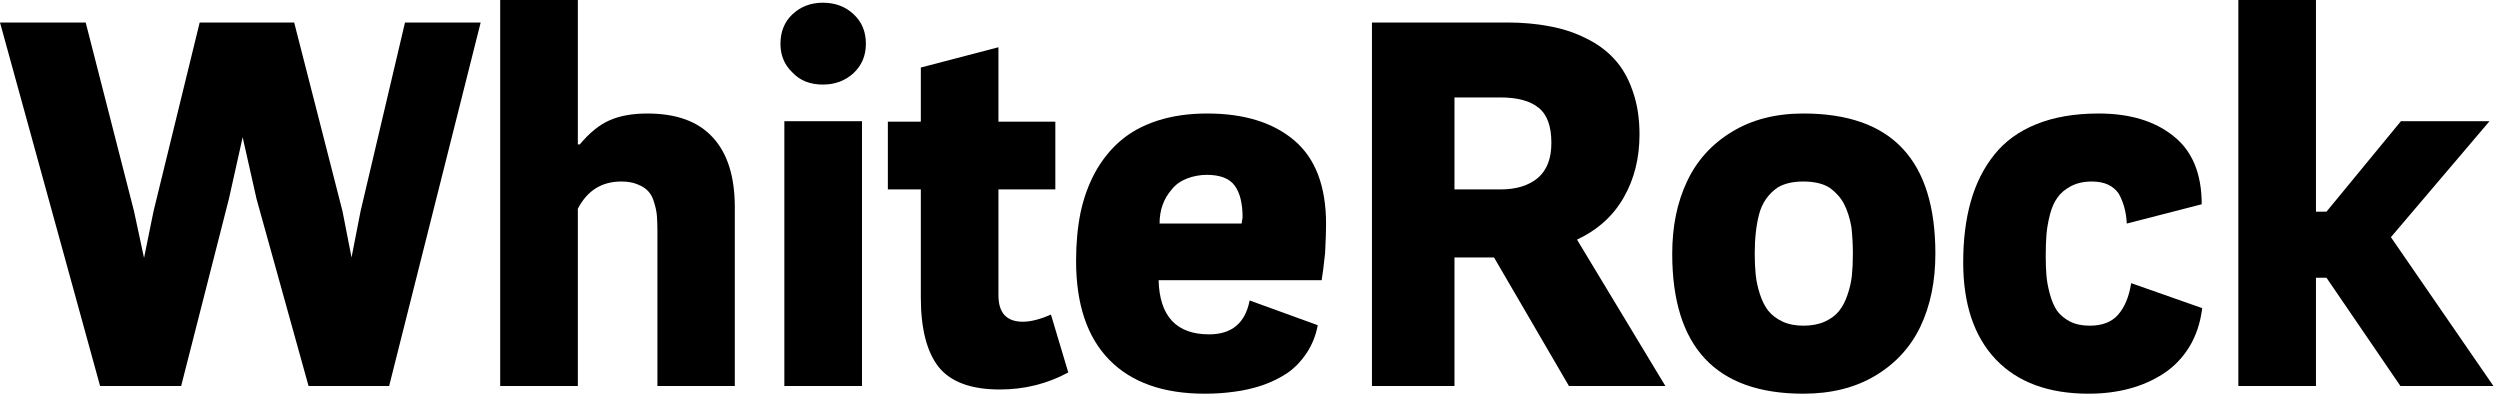
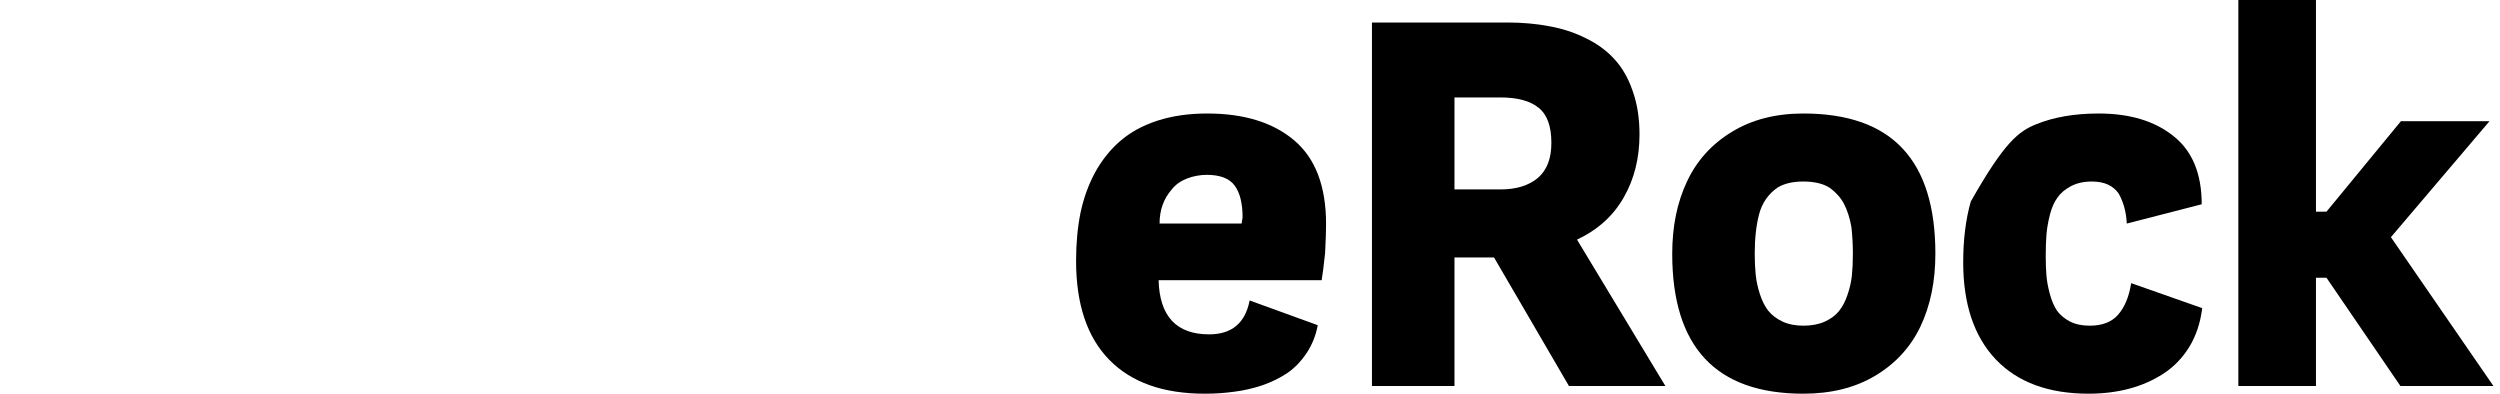
<svg xmlns="http://www.w3.org/2000/svg" width="127" height="20" viewBox="0 0 127 20" fill="none">
  <path d="M126.667 19.61H121.942L118.184 14.108H117.651V19.61H113.708V0H117.651V10.754H118.184L121.967 6.156H126.468L121.458 12.048L126.667 19.61Z" fill="black" />
-   <path d="M106.105 20C104.071 20 102.501 19.422 101.393 18.266C100.285 17.102 99.731 15.456 99.731 13.329C99.731 12.173 99.859 11.143 100.115 10.239C100.372 9.326 100.769 8.534 101.306 7.864C101.843 7.186 102.558 6.667 103.451 6.307C104.344 5.946 105.398 5.766 106.614 5.766C108.193 5.766 109.458 6.147 110.408 6.91C111.367 7.663 111.847 8.819 111.847 10.377L108.04 11.357C108.015 10.787 107.879 10.281 107.631 9.837C107.349 9.426 106.895 9.221 106.266 9.221C105.853 9.221 105.498 9.301 105.2 9.46C104.911 9.611 104.683 9.803 104.518 10.038C104.353 10.264 104.224 10.557 104.133 10.917C104.042 11.277 103.985 11.612 103.96 11.922C103.935 12.232 103.923 12.592 103.923 13.002C103.923 13.379 103.935 13.714 103.96 14.008C103.985 14.292 104.042 14.602 104.133 14.937C104.224 15.272 104.344 15.553 104.493 15.779C104.65 15.997 104.869 16.181 105.15 16.332C105.431 16.474 105.766 16.545 106.155 16.545C106.8 16.545 107.283 16.357 107.606 15.98C107.936 15.603 108.156 15.071 108.263 14.384L111.872 15.653C111.781 16.399 111.562 17.056 111.215 17.626C110.867 18.187 110.429 18.639 109.9 18.982C109.371 19.326 108.788 19.581 108.151 19.749C107.515 19.916 106.833 20 106.105 20Z" fill="black" />
+   <path d="M106.105 20C104.071 20 102.501 19.422 101.393 18.266C100.285 17.102 99.731 15.456 99.731 13.329C99.731 12.173 99.859 11.143 100.115 10.239C101.843 7.186 102.558 6.667 103.451 6.307C104.344 5.946 105.398 5.766 106.614 5.766C108.193 5.766 109.458 6.147 110.408 6.91C111.367 7.663 111.847 8.819 111.847 10.377L108.04 11.357C108.015 10.787 107.879 10.281 107.631 9.837C107.349 9.426 106.895 9.221 106.266 9.221C105.853 9.221 105.498 9.301 105.2 9.46C104.911 9.611 104.683 9.803 104.518 10.038C104.353 10.264 104.224 10.557 104.133 10.917C104.042 11.277 103.985 11.612 103.96 11.922C103.935 12.232 103.923 12.592 103.923 13.002C103.923 13.379 103.935 13.714 103.96 14.008C103.985 14.292 104.042 14.602 104.133 14.937C104.224 15.272 104.344 15.553 104.493 15.779C104.65 15.997 104.869 16.181 105.15 16.332C105.431 16.474 105.766 16.545 106.155 16.545C106.8 16.545 107.283 16.357 107.606 15.98C107.936 15.603 108.156 15.071 108.263 14.384L111.872 15.653C111.781 16.399 111.562 17.056 111.215 17.626C110.867 18.187 110.429 18.639 109.9 18.982C109.371 19.326 108.788 19.581 108.151 19.749C107.515 19.916 106.833 20 106.105 20Z" fill="black" />
  <path d="M84.949 12.889C84.949 11.508 85.197 10.289 85.693 9.234C86.189 8.17 86.945 7.328 87.962 6.709C88.979 6.08 90.195 5.766 91.608 5.766C93.865 5.766 95.548 6.361 96.656 7.55C97.763 8.731 98.317 10.511 98.317 12.889C98.317 14.288 98.065 15.519 97.561 16.583C97.056 17.638 96.292 18.471 95.267 19.083C94.25 19.694 93.03 20 91.608 20C87.169 20 84.949 17.63 84.949 12.889ZM89.14 12.889C89.14 13.283 89.157 13.639 89.19 13.957C89.223 14.275 89.293 14.602 89.401 14.937C89.508 15.272 89.649 15.553 89.822 15.779C90.004 16.005 90.244 16.189 90.542 16.332C90.848 16.474 91.203 16.545 91.608 16.545C92.022 16.545 92.381 16.478 92.687 16.344C93.001 16.202 93.245 16.022 93.419 15.804C93.601 15.578 93.745 15.302 93.853 14.975C93.969 14.64 94.043 14.313 94.076 13.995C94.109 13.668 94.126 13.3 94.126 12.889C94.126 12.429 94.101 11.977 94.051 11.533C93.969 11.072 93.845 10.683 93.679 10.364C93.514 10.046 93.262 9.765 92.923 9.523C92.592 9.322 92.154 9.221 91.608 9.221C91.079 9.221 90.645 9.322 90.306 9.523C89.827 9.858 89.512 10.31 89.364 10.879C89.215 11.441 89.14 12.111 89.14 12.889Z" fill="black" />
  <path d="M73.887 19.61H69.695V1.143H76.553C77.33 1.143 78.046 1.206 78.699 1.332C79.36 1.449 79.976 1.65 80.546 1.935C81.125 2.211 81.613 2.567 82.01 3.003C82.407 3.43 82.717 3.97 82.94 4.623C83.171 5.268 83.287 6.001 83.287 6.822C83.287 8.036 83.018 9.108 82.481 10.038C81.952 10.967 81.162 11.679 80.112 12.173L84.602 19.61H79.703L75.896 13.078H73.887V19.61ZM73.887 9.623H76.218C77.02 9.623 77.653 9.43 78.116 9.045C78.579 8.652 78.81 8.057 78.81 7.261C78.81 6.415 78.595 5.821 78.165 5.477C77.736 5.126 77.087 4.95 76.218 4.95H73.887V9.623Z" fill="black" />
  <path d="M61.2 20C59.092 20 57.476 19.426 56.352 18.279C55.227 17.131 54.665 15.456 54.665 13.254C54.665 12.374 54.739 11.562 54.888 10.817C55.045 10.071 55.293 9.384 55.632 8.756C55.98 8.128 56.405 7.596 56.91 7.161C57.422 6.717 58.051 6.374 58.795 6.131C59.547 5.888 60.39 5.766 61.325 5.766C63.201 5.766 64.677 6.223 65.752 7.136C66.827 8.049 67.364 9.464 67.364 11.382C67.364 11.75 67.347 12.245 67.314 12.864C67.248 13.484 67.19 13.941 67.141 14.234H58.857C58.906 16.068 59.762 16.985 61.424 16.985C62.573 16.985 63.259 16.411 63.482 15.264L66.942 16.52C66.843 17.048 66.653 17.521 66.372 17.94C66.099 18.35 65.777 18.685 65.404 18.945C65.032 19.196 64.607 19.405 64.127 19.573C63.648 19.732 63.172 19.841 62.701 19.899C62.23 19.966 61.73 20 61.2 20ZM63.073 11.357C63.081 11.332 63.09 11.281 63.098 11.206C63.106 11.131 63.114 11.076 63.123 11.043C63.123 10.331 62.99 9.795 62.726 9.435C62.461 9.066 61.986 8.882 61.3 8.882C60.961 8.882 60.626 8.945 60.295 9.07C59.973 9.196 59.717 9.38 59.526 9.623C59.113 10.092 58.906 10.67 58.906 11.357H63.073Z" fill="black" />
-   <path d="M50.721 9.623V15C50.721 15.896 51.135 16.344 51.961 16.344C52.358 16.344 52.834 16.223 53.388 15.98L54.268 18.92C53.202 19.497 52.044 19.786 50.796 19.786C49.332 19.786 48.295 19.405 47.683 18.643C47.08 17.873 46.778 16.696 46.778 15.113V9.623H45.103V6.181H46.778V3.43L50.721 2.4V6.181H53.611V9.623H50.721Z" fill="black" />
-   <path d="M43.789 19.61H39.845V6.156H43.789V19.61ZM39.647 2.224C39.647 1.604 39.854 1.101 40.267 0.716C40.68 0.331 41.193 0.138 41.805 0.138C42.425 0.138 42.942 0.331 43.355 0.716C43.777 1.101 43.987 1.604 43.987 2.224C43.987 2.827 43.777 3.325 43.355 3.719C42.933 4.104 42.417 4.296 41.805 4.296C41.152 4.296 40.635 4.091 40.255 3.681C39.849 3.296 39.647 2.81 39.647 2.224Z" fill="black" />
-   <path d="M25.41 19.61V0H29.354V7.337H29.453C29.941 6.75 30.441 6.344 30.953 6.118C31.474 5.884 32.119 5.766 32.888 5.766C34.368 5.766 35.476 6.173 36.212 6.985C36.956 7.789 37.328 8.97 37.328 10.528V19.61H33.397V11.759C33.397 11.449 33.388 11.189 33.372 10.98C33.355 10.762 33.31 10.536 33.235 10.302C33.169 10.059 33.07 9.866 32.938 9.724C32.814 9.581 32.636 9.464 32.404 9.372C32.173 9.271 31.892 9.221 31.561 9.221C30.569 9.221 29.833 9.682 29.354 10.603V19.61H25.41Z" fill="black" />
-   <path d="M13.034 10.113L12.327 6.972L11.632 10.088L9.202 19.61H5.085L0 1.143H4.353L6.808 10.729L7.317 13.103L7.8 10.729L10.144 1.143H14.944L17.399 10.729L17.858 13.078L18.317 10.729L20.574 1.143H24.418L19.768 19.61H15.675L13.034 10.113Z" fill="black" />
</svg>